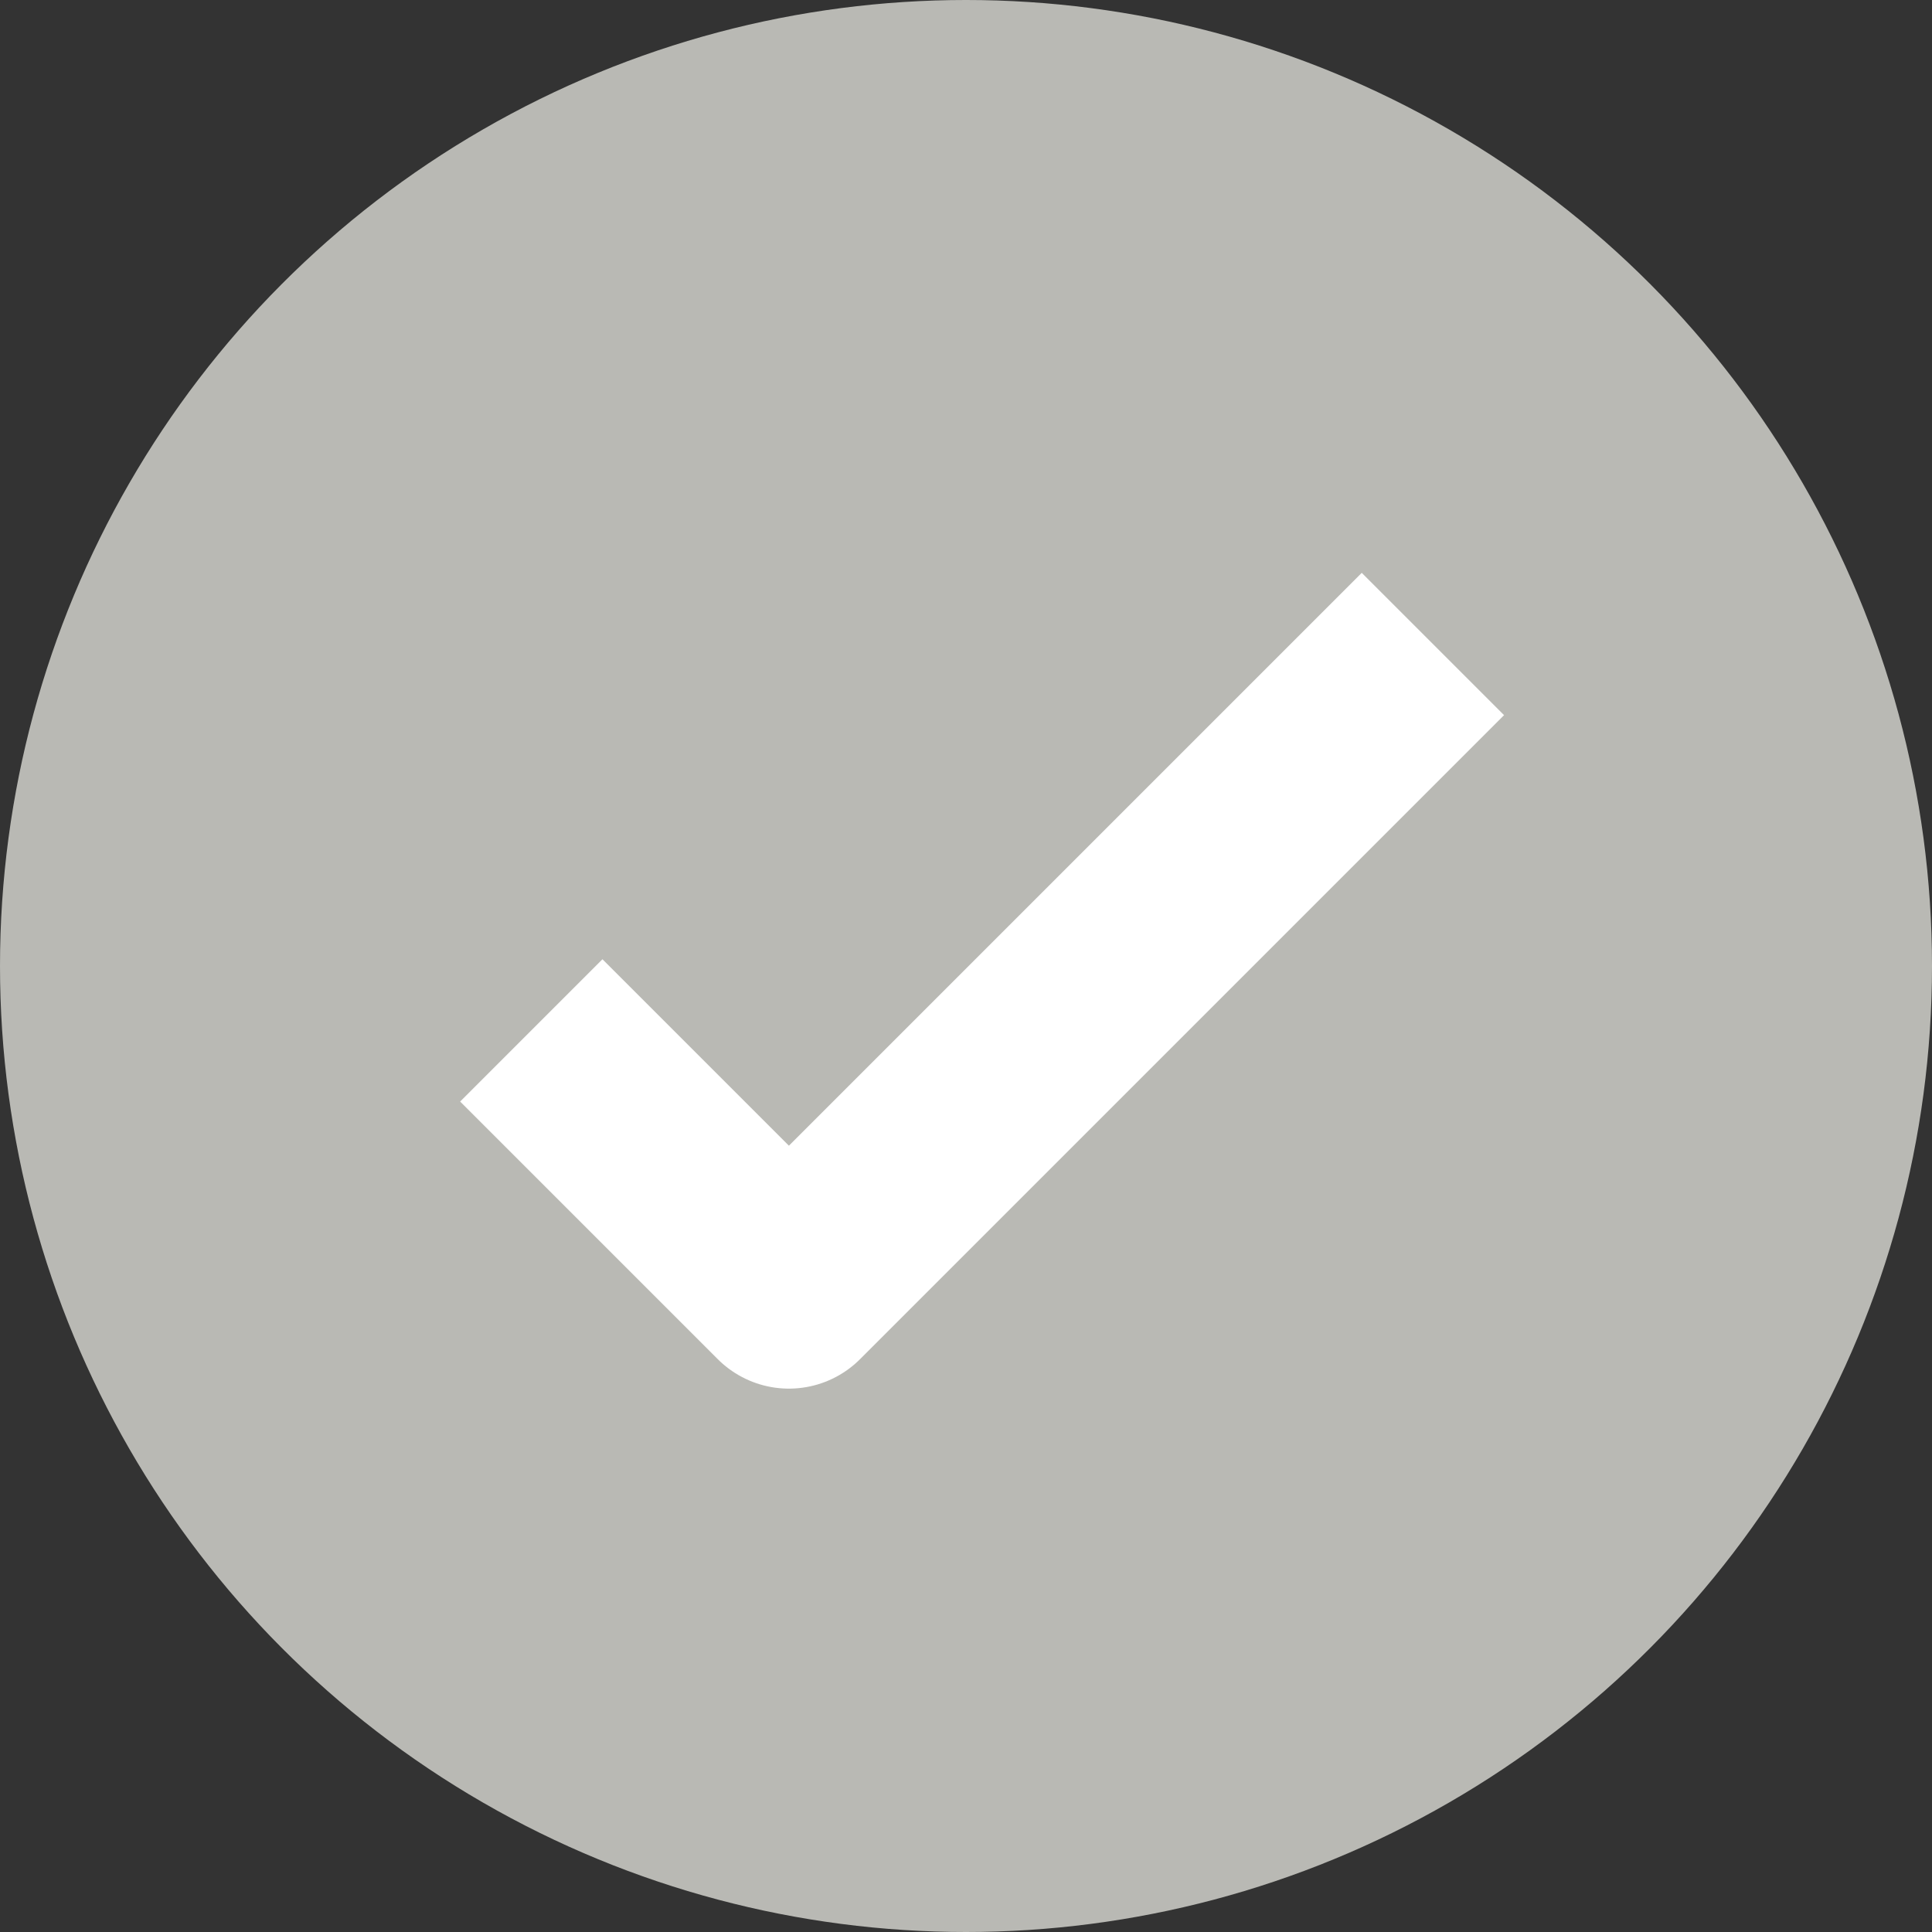
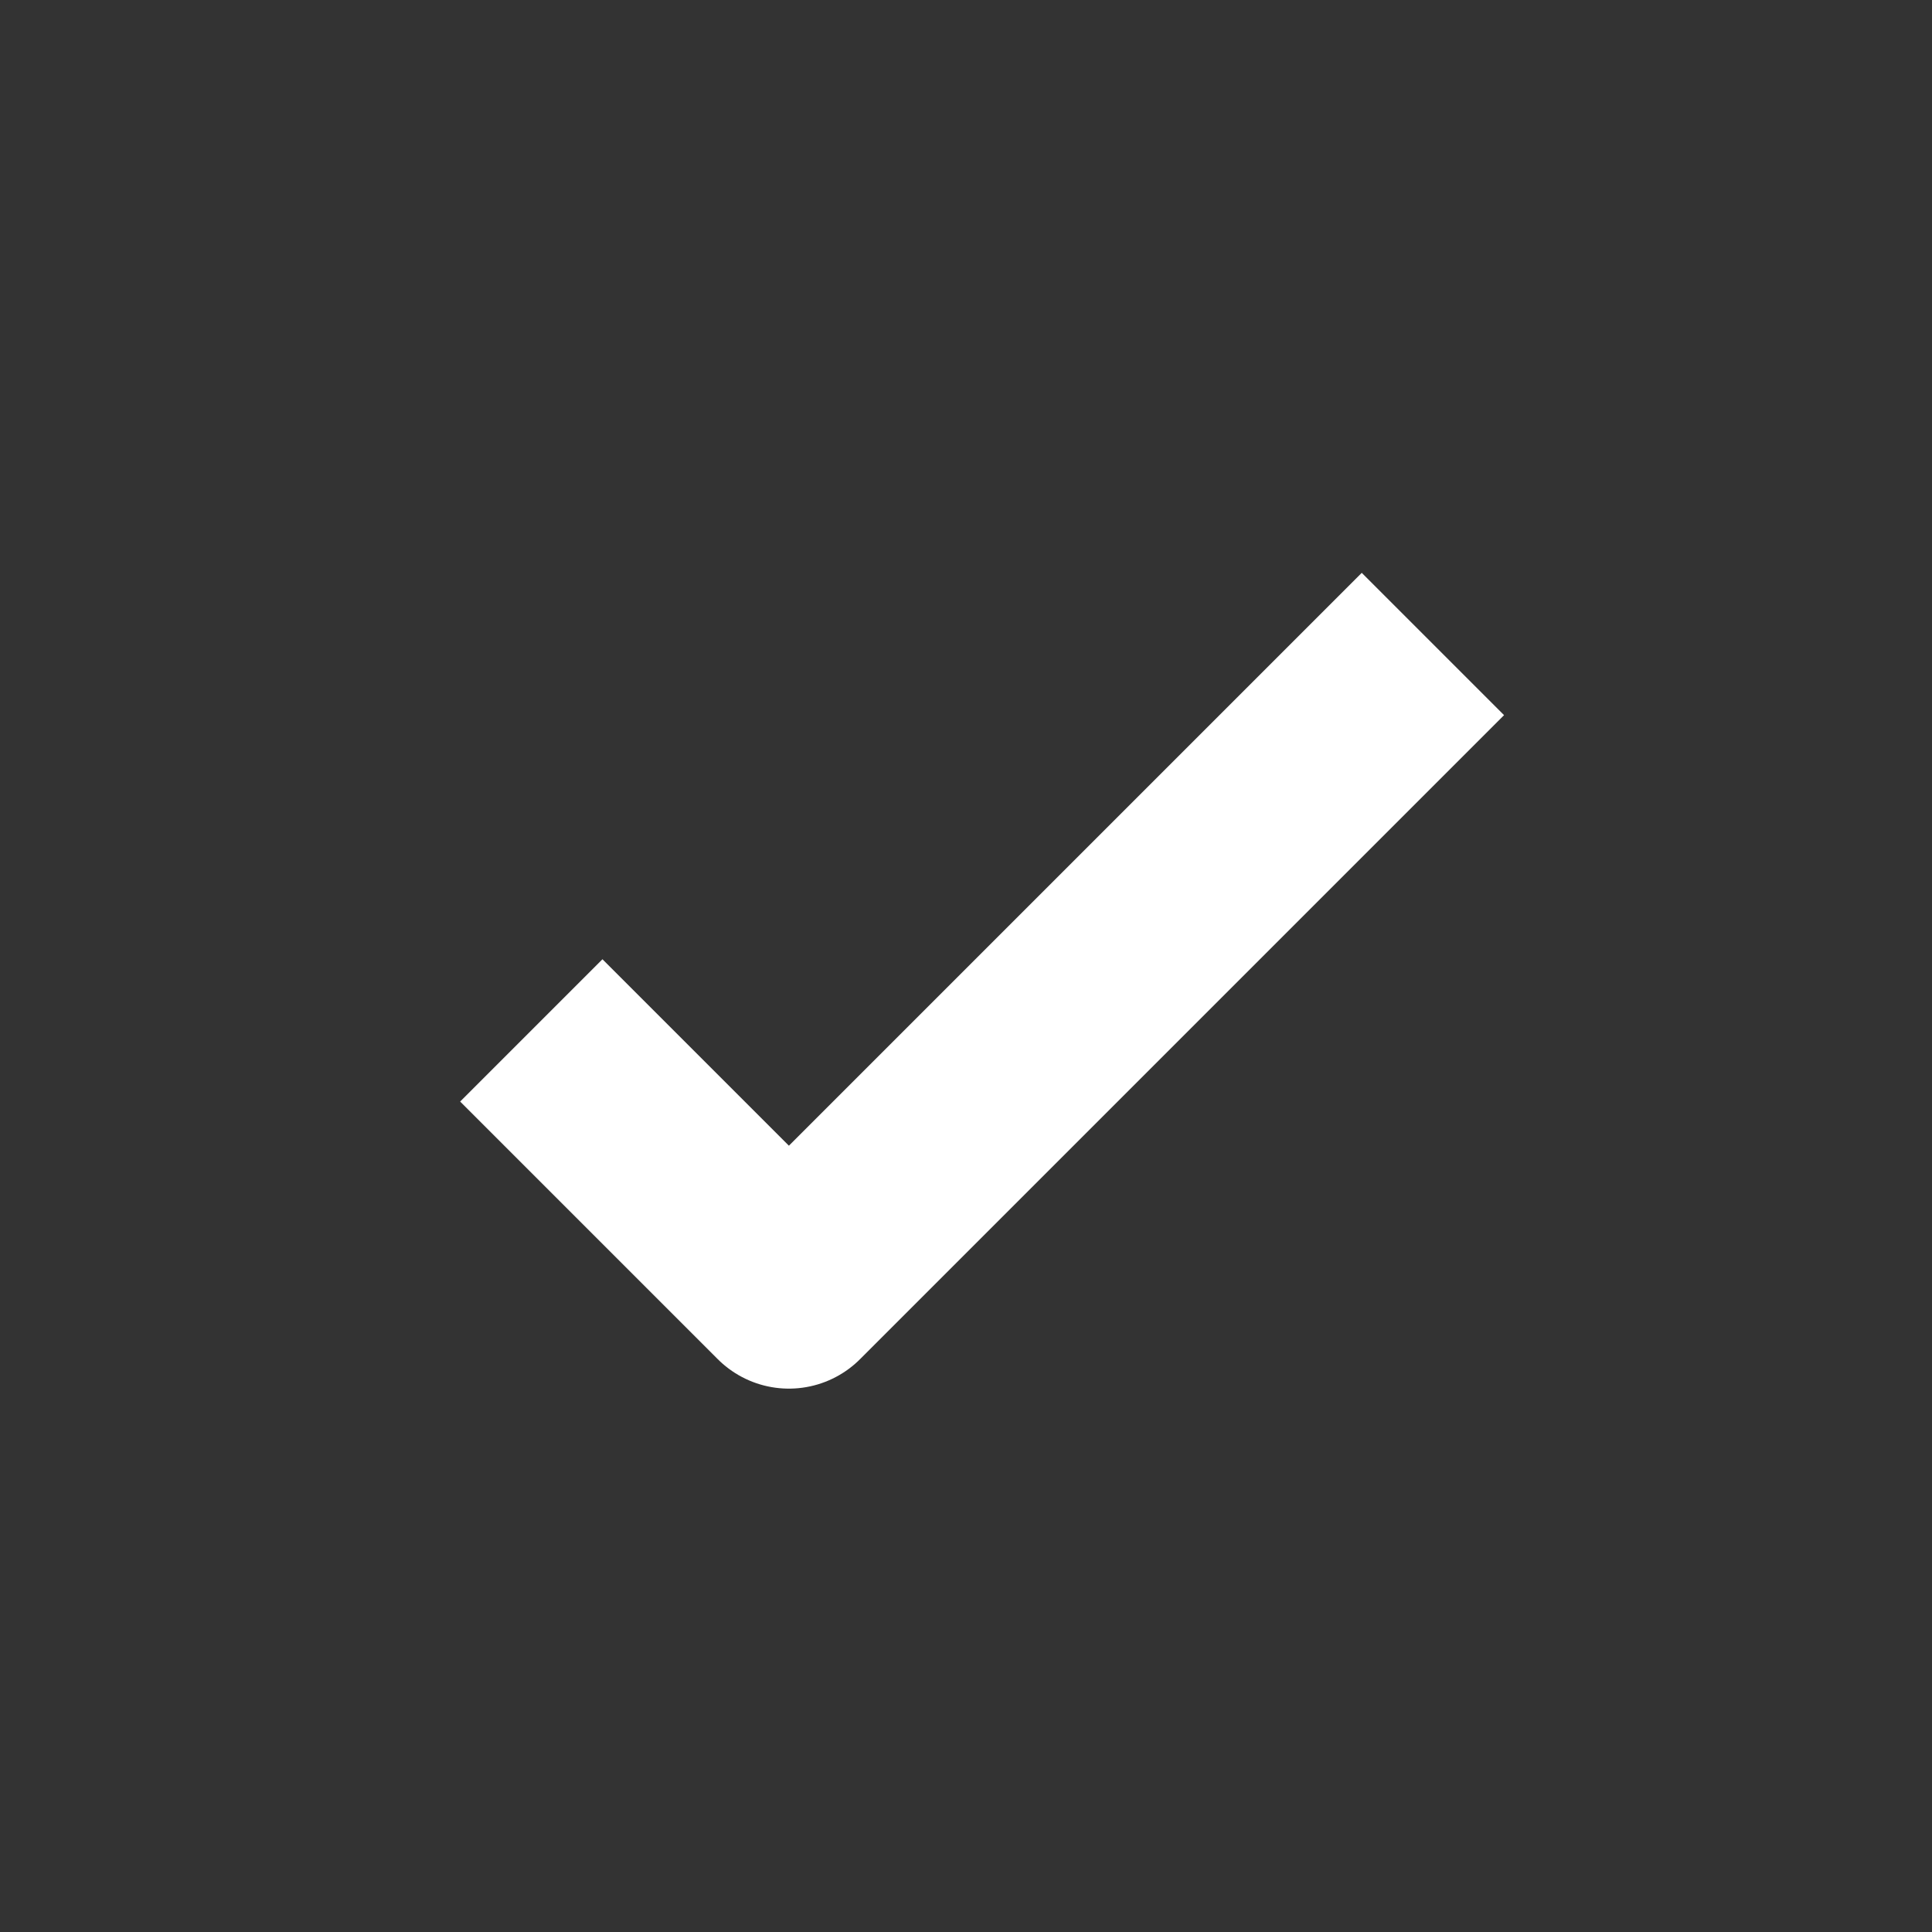
<svg xmlns="http://www.w3.org/2000/svg" width="30px" height="30px" viewBox="0 0 30 30">
  <rect x="0" y="0" width="30" height="30" fill="#333333" stroke="none" />
  <title>icon/check-maybe</title>
  <g id="icon/check-maybe" stroke="none" stroke-width="1" fill="none" fill-rule="evenodd">
-     <circle id="Oval" fill="#B9B9B4" fill-rule="nonzero" cx="15" cy="15" r="15" />
    <polyline id="Path" stroke="#FFFFFF" stroke-width="3.125" stroke-linejoin="round" points="8.25 16 12.25 20 22.25 10" />
  </g>
</svg>